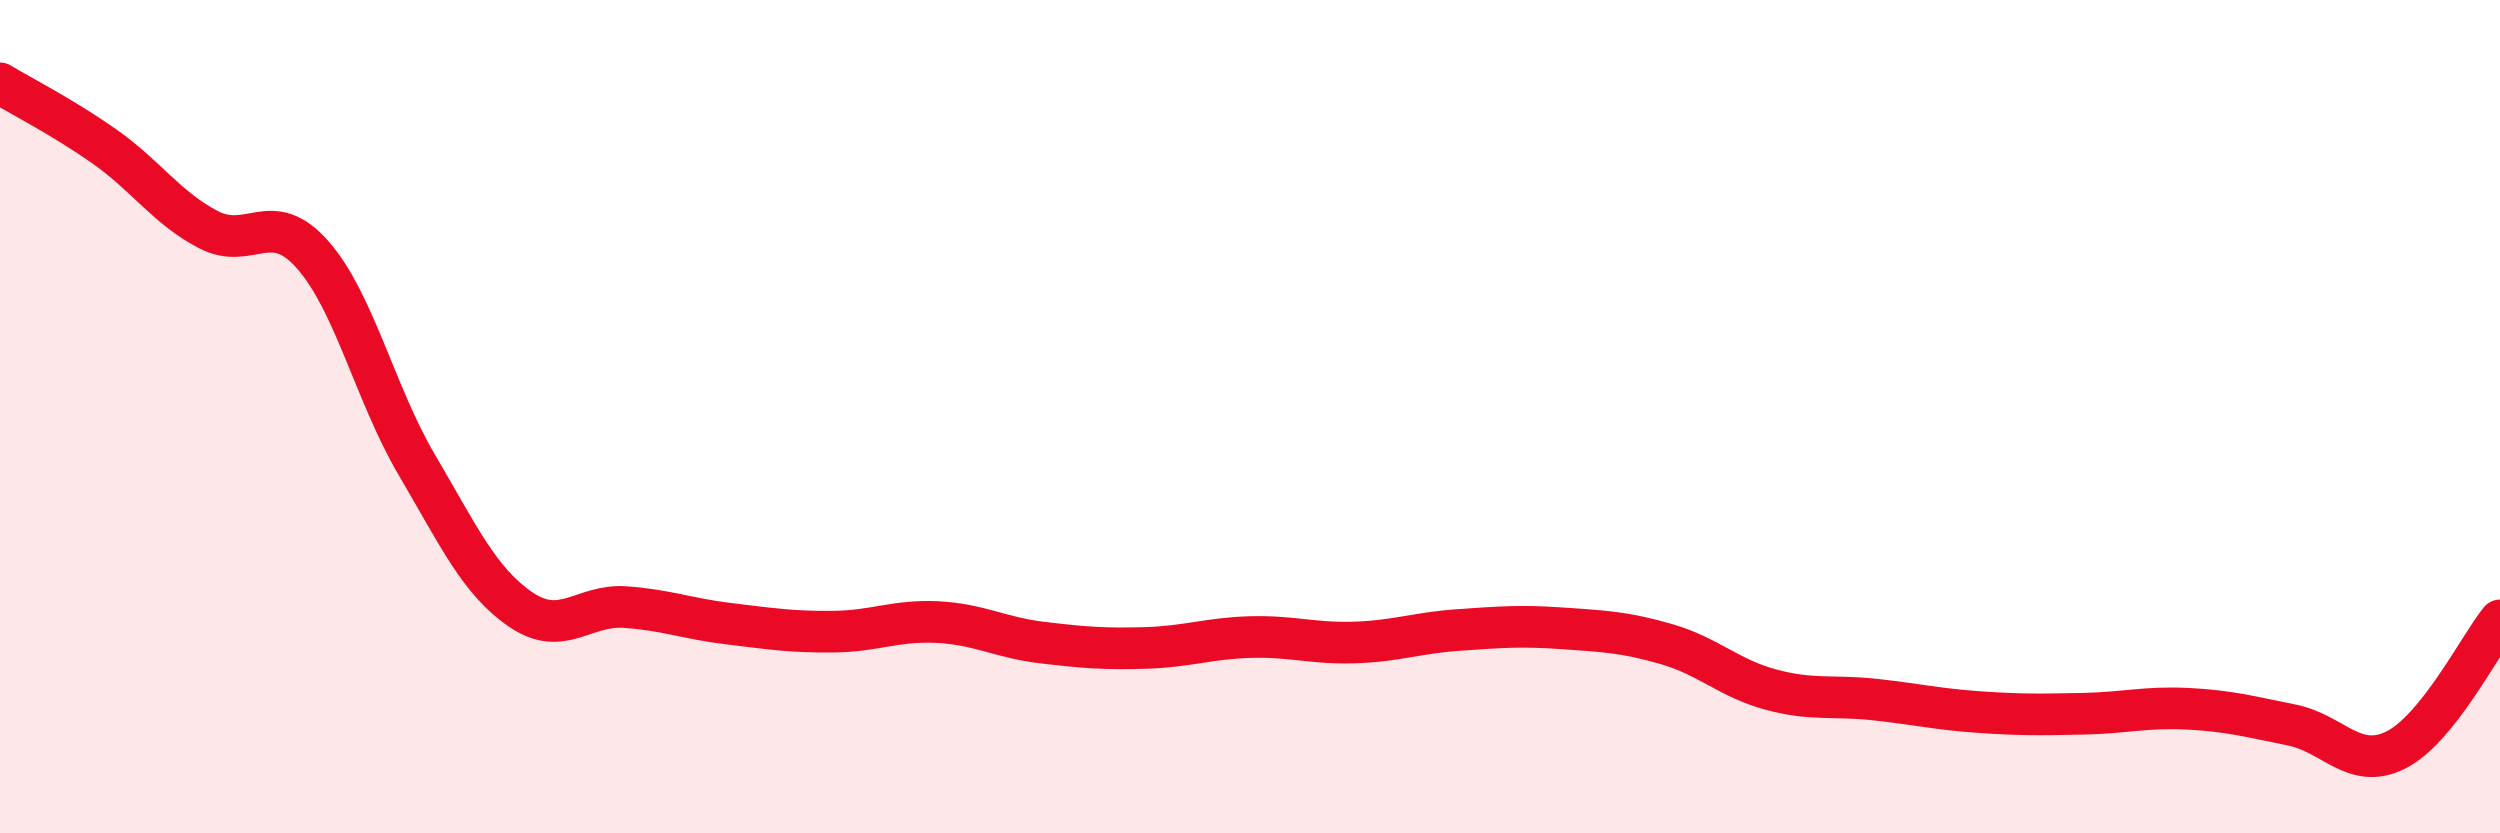
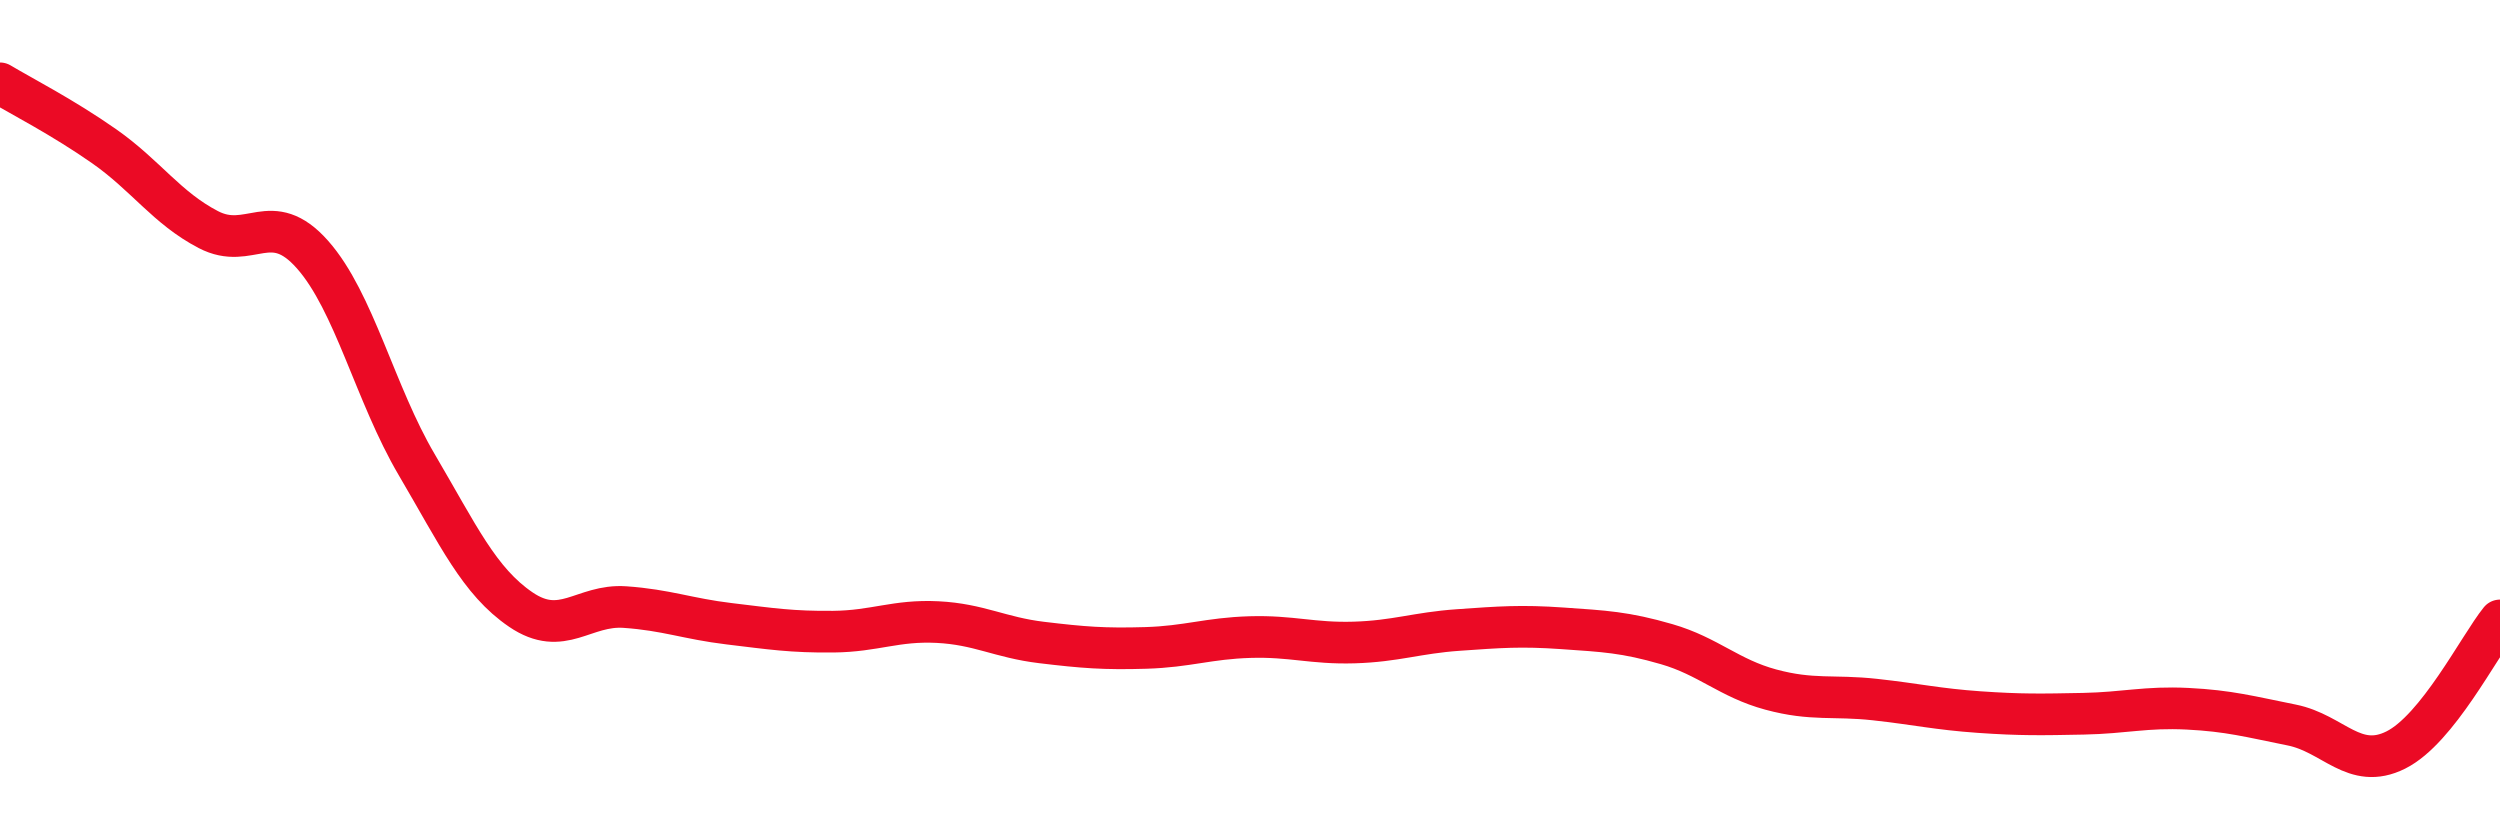
<svg xmlns="http://www.w3.org/2000/svg" width="60" height="20" viewBox="0 0 60 20">
-   <path d="M 0,2 C 0.5,2.3 1.5,2.81 2.5,3.51 C 3.5,4.21 4,4.99 5,5.51 C 6,6.03 6.5,4.98 7.5,6.11 C 8.5,7.24 9,9.45 10,11.15 C 11,12.85 11.5,13.95 12.5,14.63 C 13.5,15.31 14,14.5 15,14.57 C 16,14.64 16.5,14.85 17.5,14.97 C 18.5,15.09 19,15.17 20,15.16 C 21,15.15 21.5,14.88 22.5,14.93 C 23.5,14.98 24,15.3 25,15.42 C 26,15.54 26.5,15.58 27.5,15.55 C 28.5,15.52 29,15.32 30,15.29 C 31,15.26 31.5,15.45 32.5,15.42 C 33.5,15.39 34,15.19 35,15.12 C 36,15.05 36.5,15.01 37.5,15.08 C 38.5,15.15 39,15.17 40,15.46 C 41,15.75 41.5,16.28 42.5,16.55 C 43.5,16.82 44,16.68 45,16.79 C 46,16.9 46.5,17.02 47.5,17.09 C 48.5,17.16 49,17.15 50,17.13 C 51,17.11 51.5,16.96 52.5,17.01 C 53.5,17.06 54,17.2 55,17.4 C 56,17.6 56.5,18.5 57.5,18 C 58.5,17.5 59.5,15.51 60,14.89L60 20L0 20Z" fill="#EB0A25" opacity="0.1" stroke-linecap="round" stroke-linejoin="round" />
  <path d="M 0,2 C 0.5,2.3 1.5,2.81 2.5,3.51 C 3.5,4.21 4,4.99 5,5.51 C 6,6.03 6.5,4.98 7.5,6.11 C 8.5,7.24 9,9.45 10,11.15 C 11,12.85 11.5,13.95 12.5,14.63 C 13.5,15.31 14,14.5 15,14.57 C 16,14.64 16.5,14.85 17.5,14.97 C 18.5,15.09 19,15.17 20,15.16 C 21,15.15 21.5,14.88 22.5,14.93 C 23.5,14.98 24,15.3 25,15.42 C 26,15.54 26.5,15.58 27.5,15.55 C 28.5,15.52 29,15.32 30,15.29 C 31,15.26 31.5,15.45 32.5,15.42 C 33.5,15.39 34,15.19 35,15.12 C 36,15.05 36.5,15.01 37.5,15.08 C 38.5,15.15 39,15.17 40,15.46 C 41,15.75 41.5,16.28 42.5,16.55 C 43.5,16.82 44,16.68 45,16.79 C 46,16.9 46.5,17.02 47.5,17.09 C 48.5,17.16 49,17.15 50,17.13 C 51,17.11 51.5,16.96 52.5,17.01 C 53.5,17.06 54,17.2 55,17.4 C 56,17.6 56.5,18.5 57.5,18 C 58.5,17.5 59.5,15.51 60,14.89" stroke="#EB0A25" stroke-width="1" fill="none" stroke-linecap="round" stroke-linejoin="round" />
</svg>